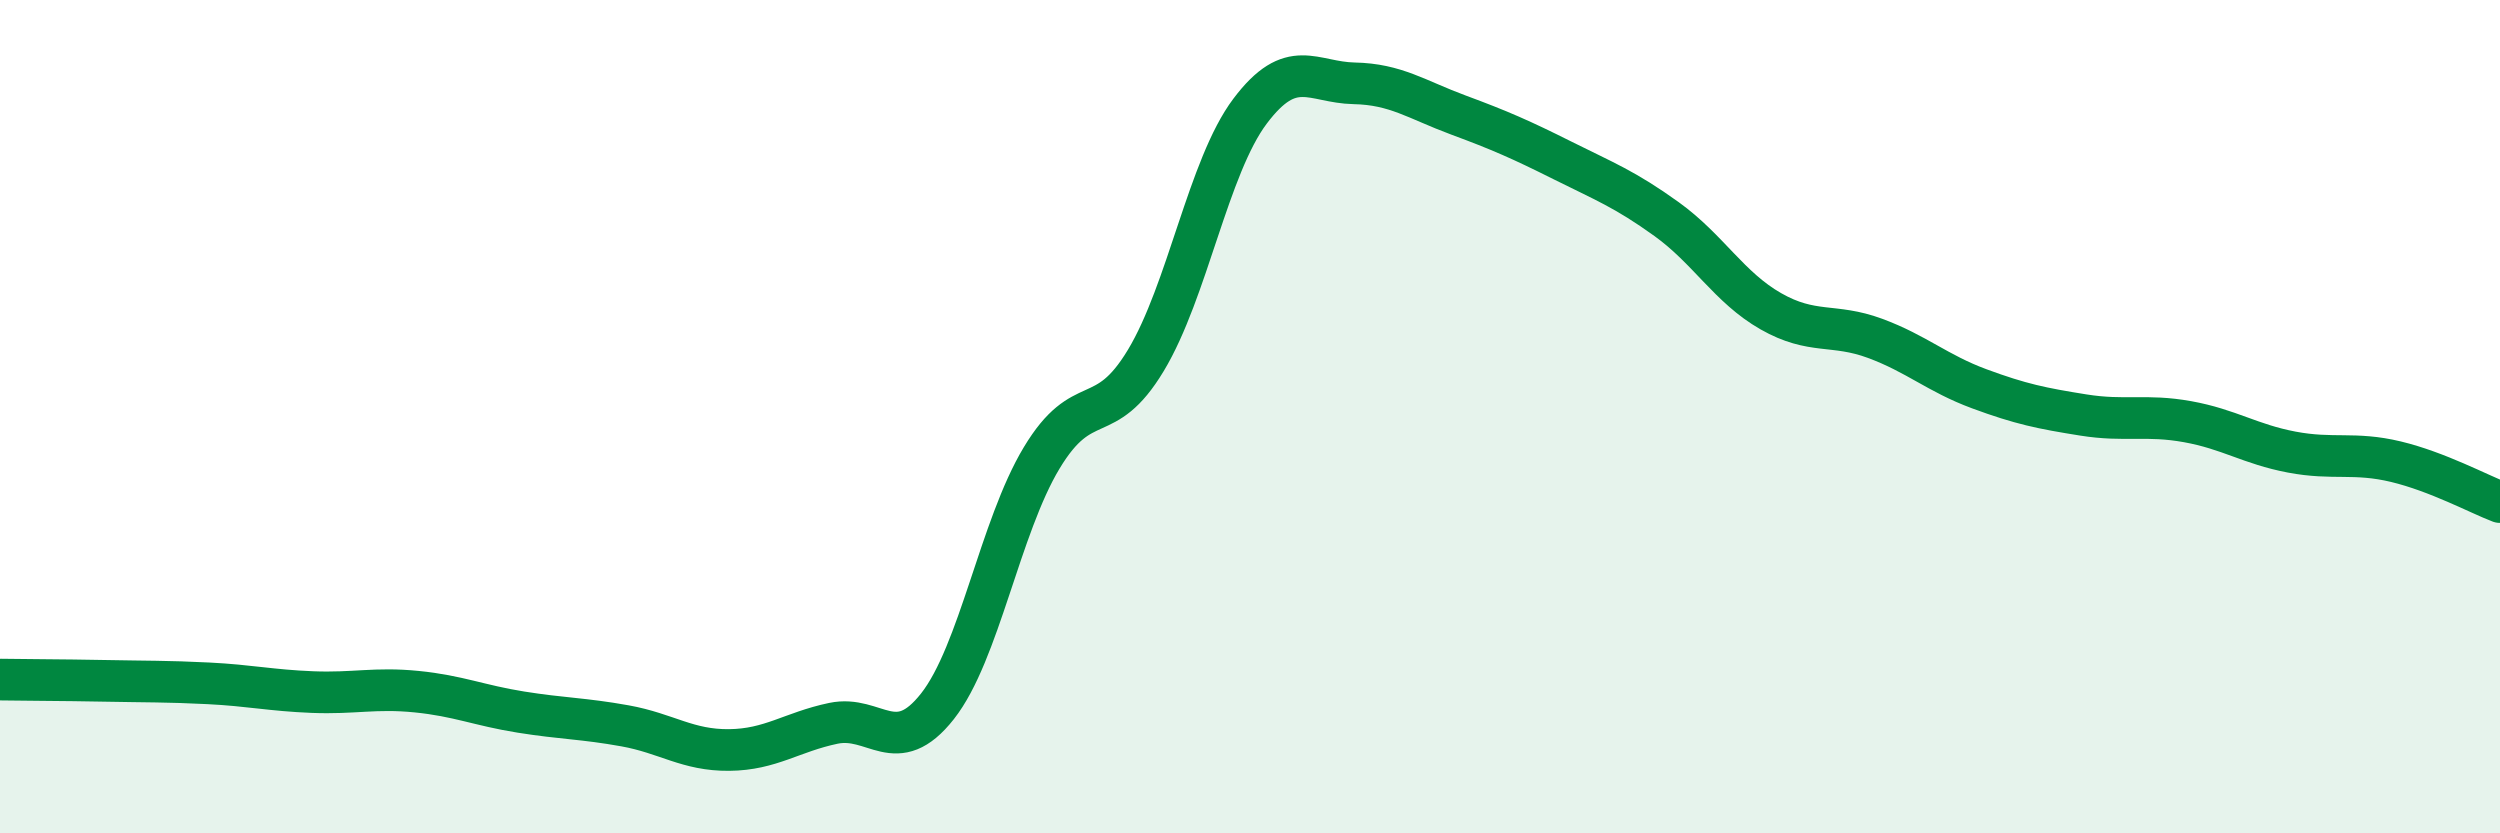
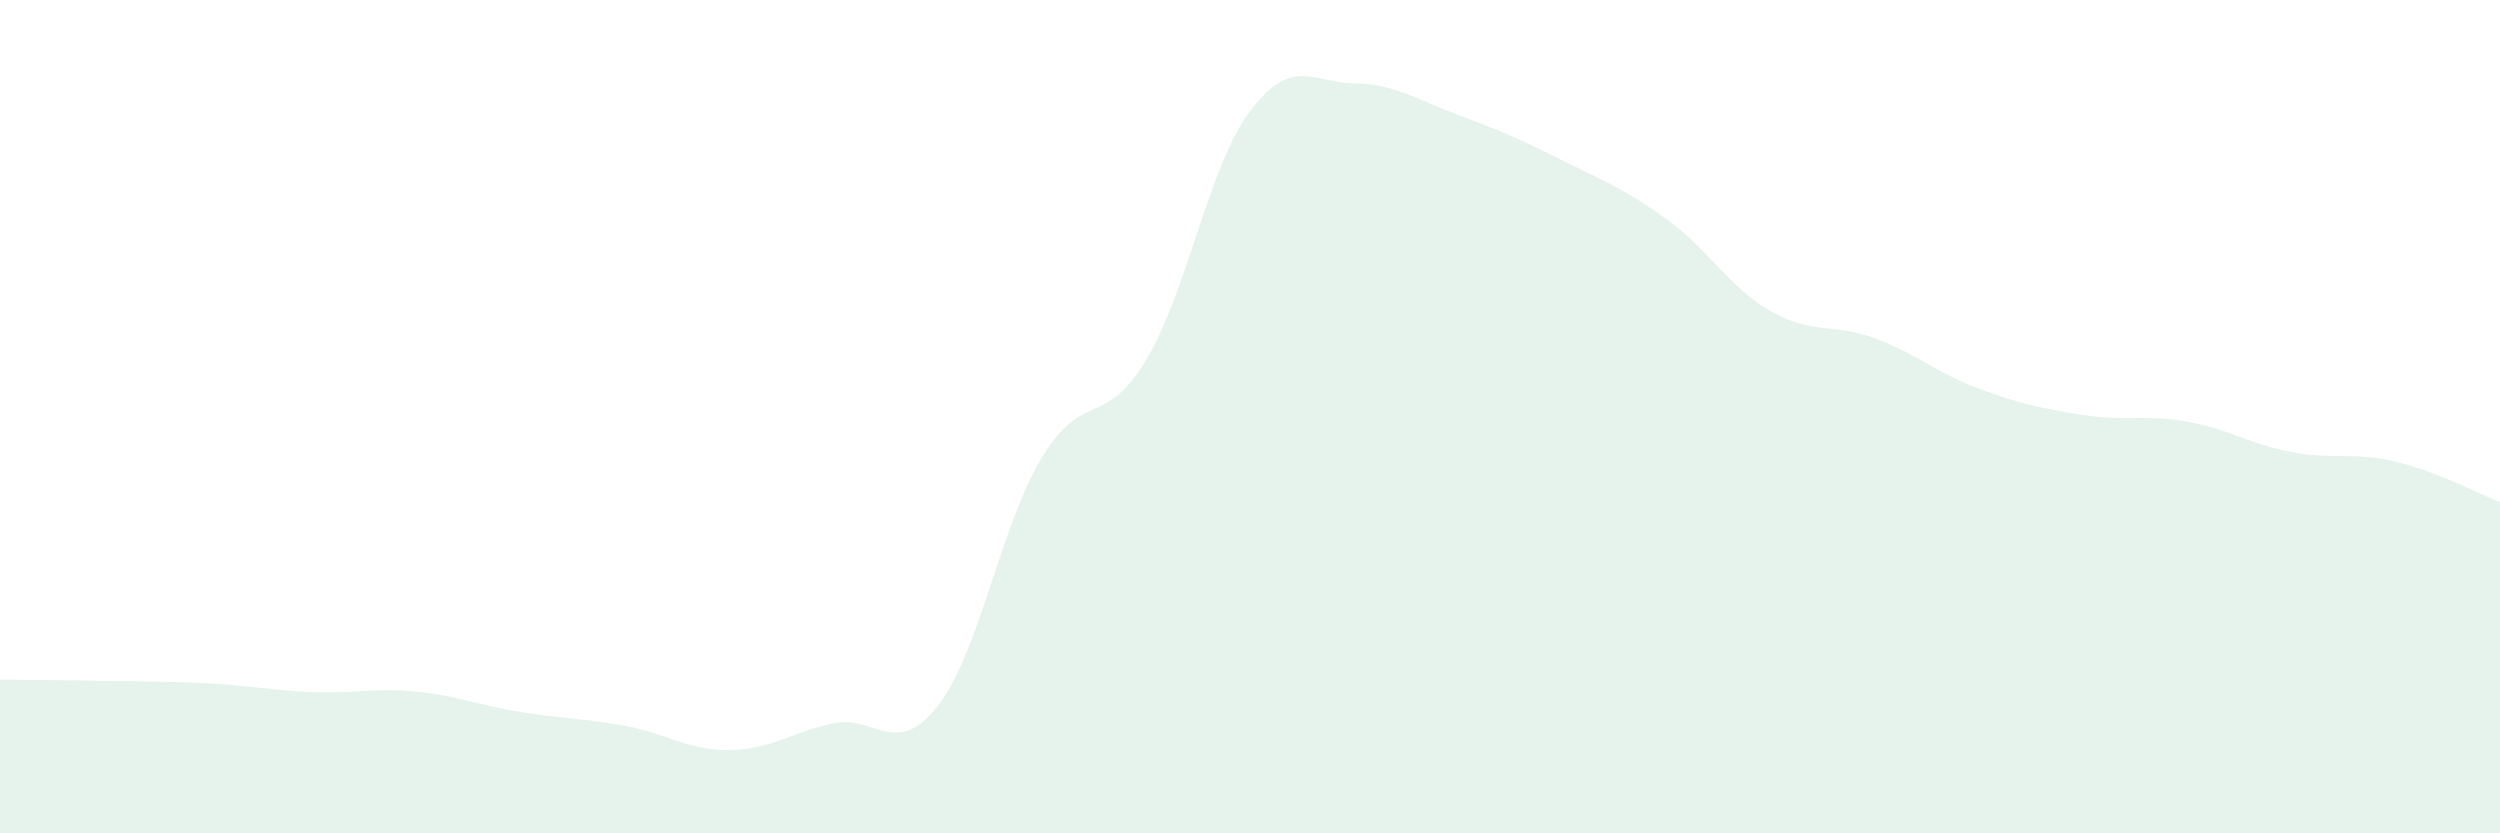
<svg xmlns="http://www.w3.org/2000/svg" width="60" height="20" viewBox="0 0 60 20">
  <path d="M 0,16.31 C 0.5,16.32 1.5,16.32 2.5,16.34 C 3.5,16.36 4,16.35 5,16.4 C 6,16.45 6.5,16.57 7.5,16.61 C 8.5,16.65 9,16.5 10,16.6 C 11,16.7 11.5,16.93 12.5,17.09 C 13.5,17.25 14,17.24 15,17.42 C 16,17.6 16.5,18.01 17.5,18 C 18.5,17.99 19,17.57 20,17.36 C 21,17.15 21.5,18.22 22.5,16.95 C 23.5,15.68 24,12.65 25,10.99 C 26,9.33 26.5,10.31 27.5,8.65 C 28.5,6.99 29,4 30,2.67 C 31,1.34 31.5,1.98 32.5,2 C 33.5,2.02 34,2.39 35,2.76 C 36,3.13 36.5,3.35 37.5,3.85 C 38.5,4.35 39,4.54 40,5.26 C 41,5.98 41.5,6.9 42.5,7.47 C 43.5,8.04 44,7.75 45,8.12 C 46,8.49 46.5,8.96 47.5,9.33 C 48.5,9.7 49,9.8 50,9.96 C 51,10.12 51.5,9.94 52.5,10.12 C 53.5,10.3 54,10.66 55,10.85 C 56,11.04 56.5,10.84 57.5,11.08 C 58.5,11.32 59.5,11.86 60,12.05L60 20L0 20Z" fill="#008740" opacity="0.1" stroke-linecap="round" stroke-linejoin="round" />
-   <path d="M 0,16.31 C 0.5,16.32 1.5,16.32 2.5,16.34 C 3.5,16.36 4,16.35 5,16.4 C 6,16.45 6.5,16.57 7.5,16.61 C 8.5,16.65 9,16.5 10,16.6 C 11,16.7 11.5,16.93 12.5,17.09 C 13.5,17.25 14,17.24 15,17.42 C 16,17.6 16.5,18.01 17.5,18 C 18.5,17.99 19,17.57 20,17.36 C 21,17.15 21.5,18.22 22.5,16.95 C 23.5,15.68 24,12.65 25,10.99 C 26,9.33 26.5,10.31 27.5,8.65 C 28.5,6.99 29,4 30,2.67 C 31,1.34 31.5,1.98 32.5,2 C 33.5,2.02 34,2.39 35,2.76 C 36,3.13 36.5,3.35 37.5,3.85 C 38.5,4.35 39,4.54 40,5.26 C 41,5.98 41.5,6.9 42.5,7.47 C 43.5,8.04 44,7.75 45,8.12 C 46,8.49 46.5,8.96 47.5,9.33 C 48.5,9.7 49,9.8 50,9.96 C 51,10.12 51.5,9.94 52.5,10.12 C 53.5,10.3 54,10.66 55,10.85 C 56,11.04 56.5,10.84 57.5,11.08 C 58.5,11.32 59.5,11.86 60,12.05" stroke="#008740" stroke-width="1" fill="none" stroke-linecap="round" stroke-linejoin="round" />
</svg>